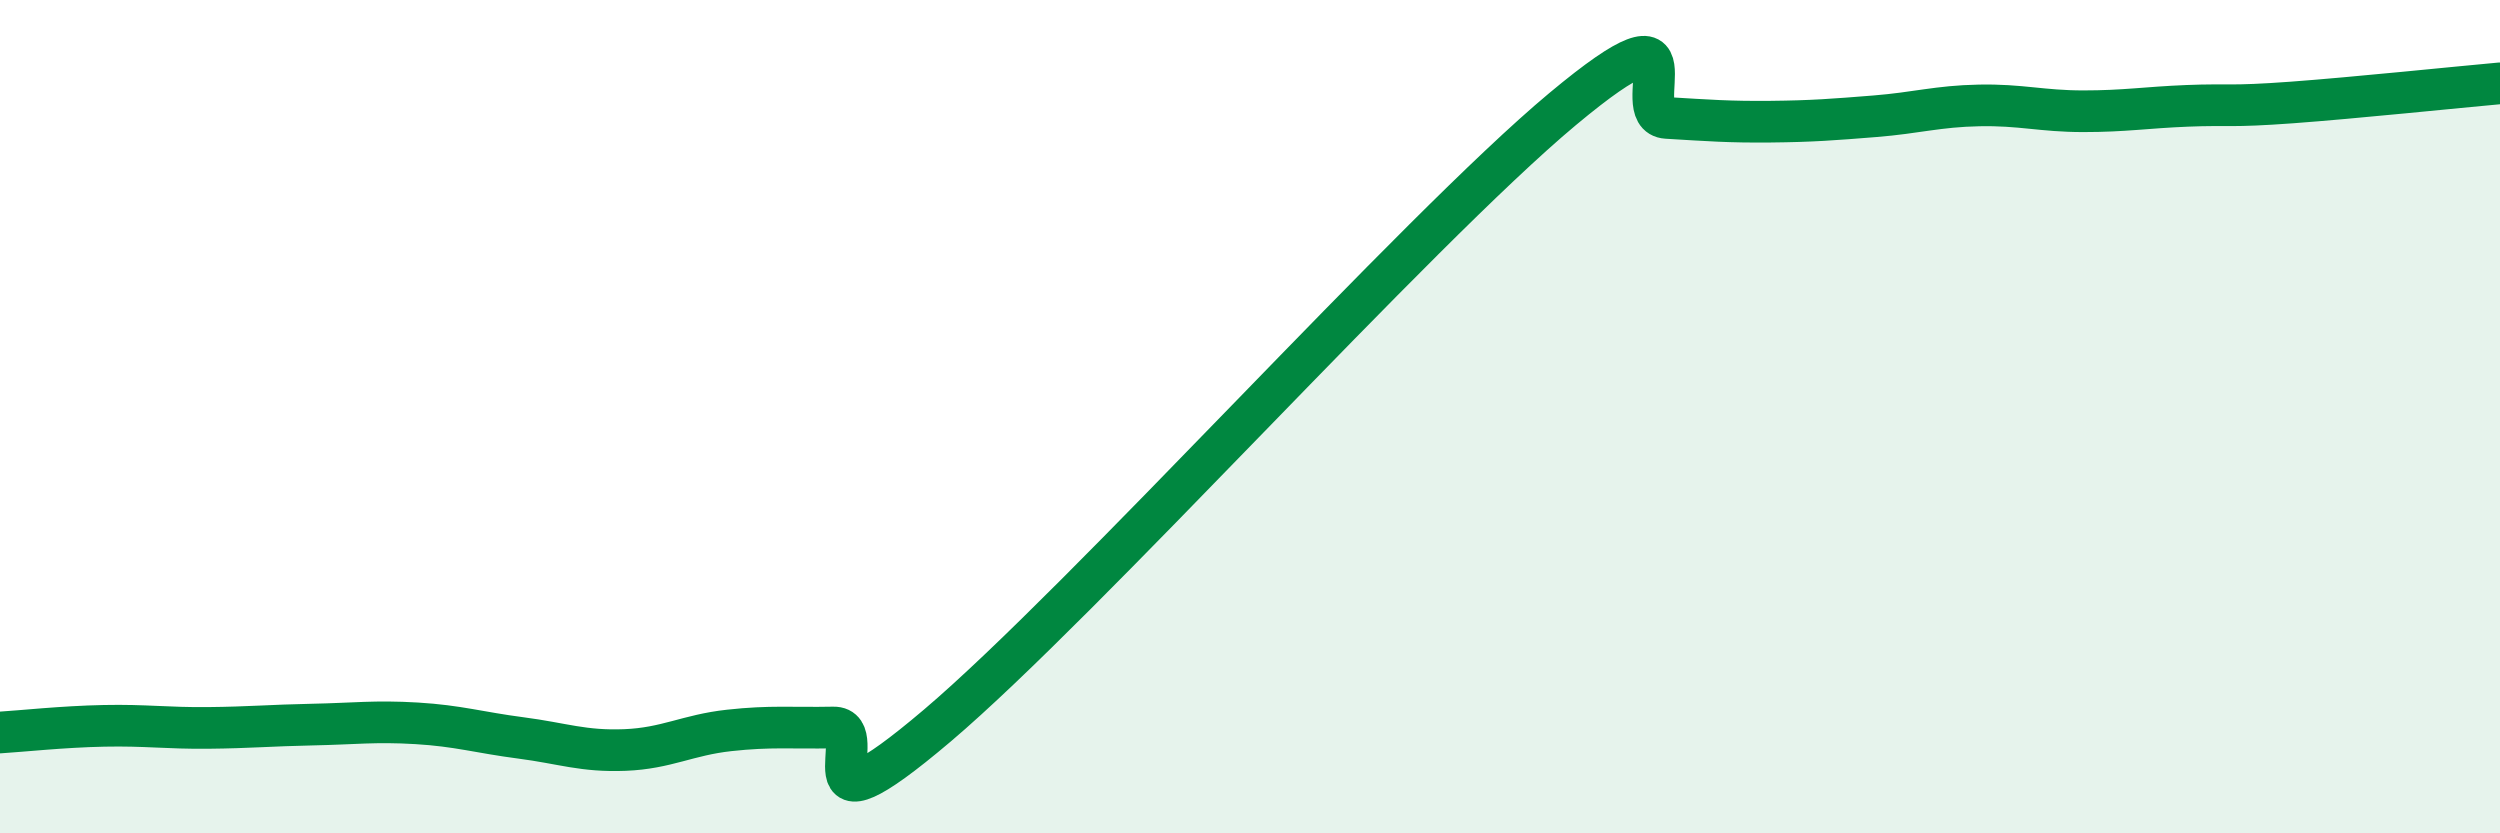
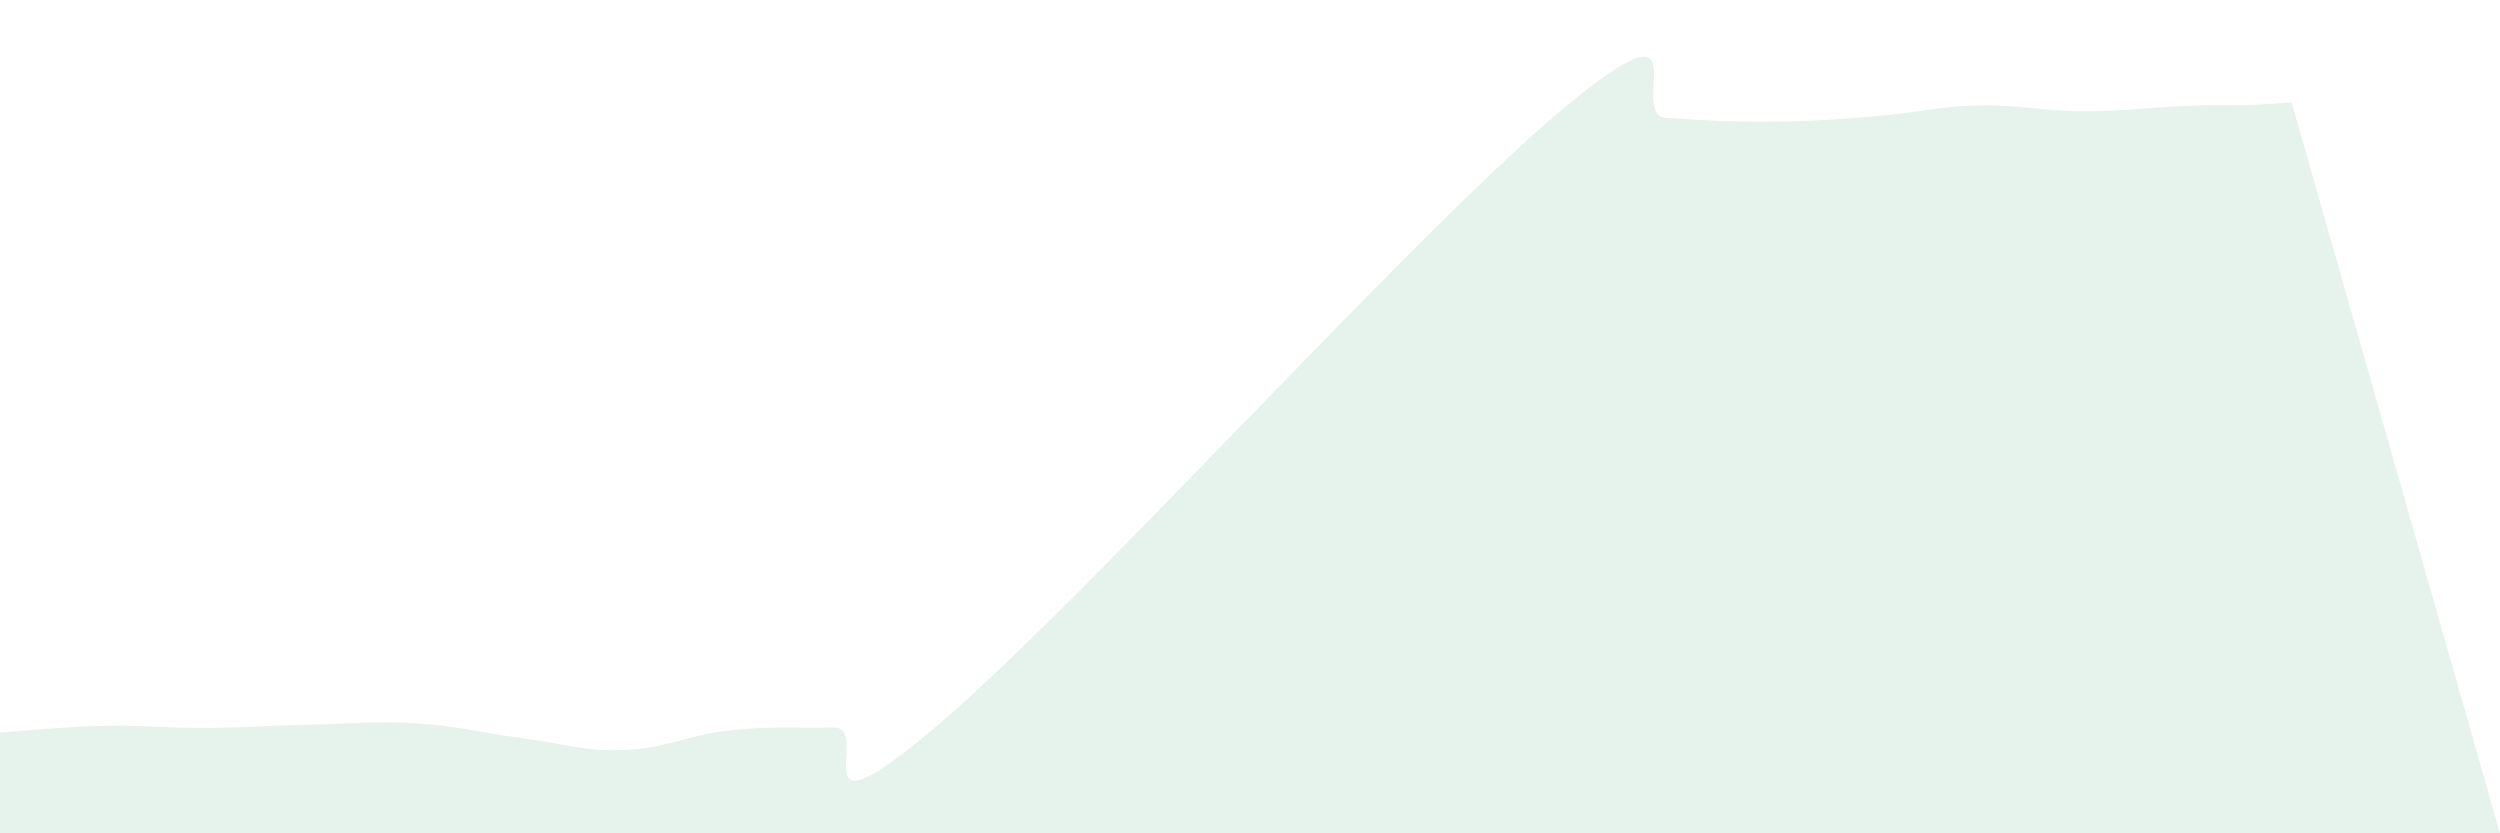
<svg xmlns="http://www.w3.org/2000/svg" width="60" height="20" viewBox="0 0 60 20">
-   <path d="M 0,17.58 C 0.5,17.55 1.5,17.44 2.5,17.42 C 3.5,17.4 4,17.48 5,17.47 C 6,17.46 6.5,17.41 7.5,17.39 C 8.5,17.37 9,17.3 10,17.36 C 11,17.42 11.5,17.58 12.5,17.71 C 13.5,17.84 14,18.04 15,18 C 16,17.96 16.5,17.64 17.5,17.53 C 18.5,17.42 19,17.48 20,17.46 C 21,17.44 19,20.38 22.5,17.41 C 26,14.44 34,5.54 37.5,2.62 C 41,-0.3 39,2.77 40,2.83 C 41,2.89 41.5,2.93 42.5,2.92 C 43.5,2.91 44,2.87 45,2.79 C 46,2.71 46.5,2.55 47.5,2.53 C 48.5,2.51 49,2.67 50,2.67 C 51,2.67 51.5,2.58 52.5,2.54 C 53.5,2.5 53.5,2.57 55,2.46 C 56.5,2.35 59,2.09 60,2L60 20L0 20Z" fill="#008740" opacity="0.1" stroke-linecap="round" stroke-linejoin="round" />
-   <path d="M 0,17.58 C 0.5,17.55 1.5,17.44 2.5,17.42 C 3.5,17.4 4,17.48 5,17.47 C 6,17.46 6.5,17.41 7.5,17.39 C 8.5,17.37 9,17.3 10,17.36 C 11,17.42 11.5,17.58 12.5,17.71 C 13.5,17.84 14,18.04 15,18 C 16,17.96 16.5,17.64 17.5,17.53 C 18.5,17.42 19,17.48 20,17.46 C 21,17.44 19,20.38 22.5,17.41 C 26,14.44 34,5.54 37.5,2.62 C 41,-0.3 39,2.77 40,2.83 C 41,2.89 41.5,2.93 42.5,2.92 C 43.5,2.91 44,2.87 45,2.79 C 46,2.71 46.5,2.55 47.5,2.53 C 48.5,2.51 49,2.67 50,2.67 C 51,2.67 51.5,2.58 52.5,2.54 C 53.5,2.5 53.5,2.57 55,2.46 C 56.5,2.35 59,2.09 60,2" stroke="#008740" stroke-width="1" fill="none" stroke-linecap="round" stroke-linejoin="round" />
+   <path d="M 0,17.58 C 0.5,17.55 1.5,17.44 2.5,17.42 C 3.5,17.4 4,17.48 5,17.47 C 6,17.46 6.5,17.41 7.5,17.39 C 8.5,17.37 9,17.3 10,17.36 C 11,17.42 11.5,17.58 12.5,17.71 C 13.5,17.84 14,18.04 15,18 C 16,17.96 16.5,17.64 17.5,17.53 C 18.5,17.42 19,17.48 20,17.46 C 21,17.44 19,20.38 22.5,17.41 C 26,14.44 34,5.54 37.5,2.62 C 41,-0.3 39,2.77 40,2.83 C 41,2.89 41.5,2.93 42.5,2.92 C 43.5,2.91 44,2.87 45,2.79 C 46,2.71 46.5,2.55 47.5,2.53 C 48.5,2.51 49,2.67 50,2.67 C 51,2.67 51.5,2.58 52.5,2.54 C 53.5,2.5 53.5,2.57 55,2.46 L60 20L0 20Z" fill="#008740" opacity="0.1" stroke-linecap="round" stroke-linejoin="round" />
</svg>